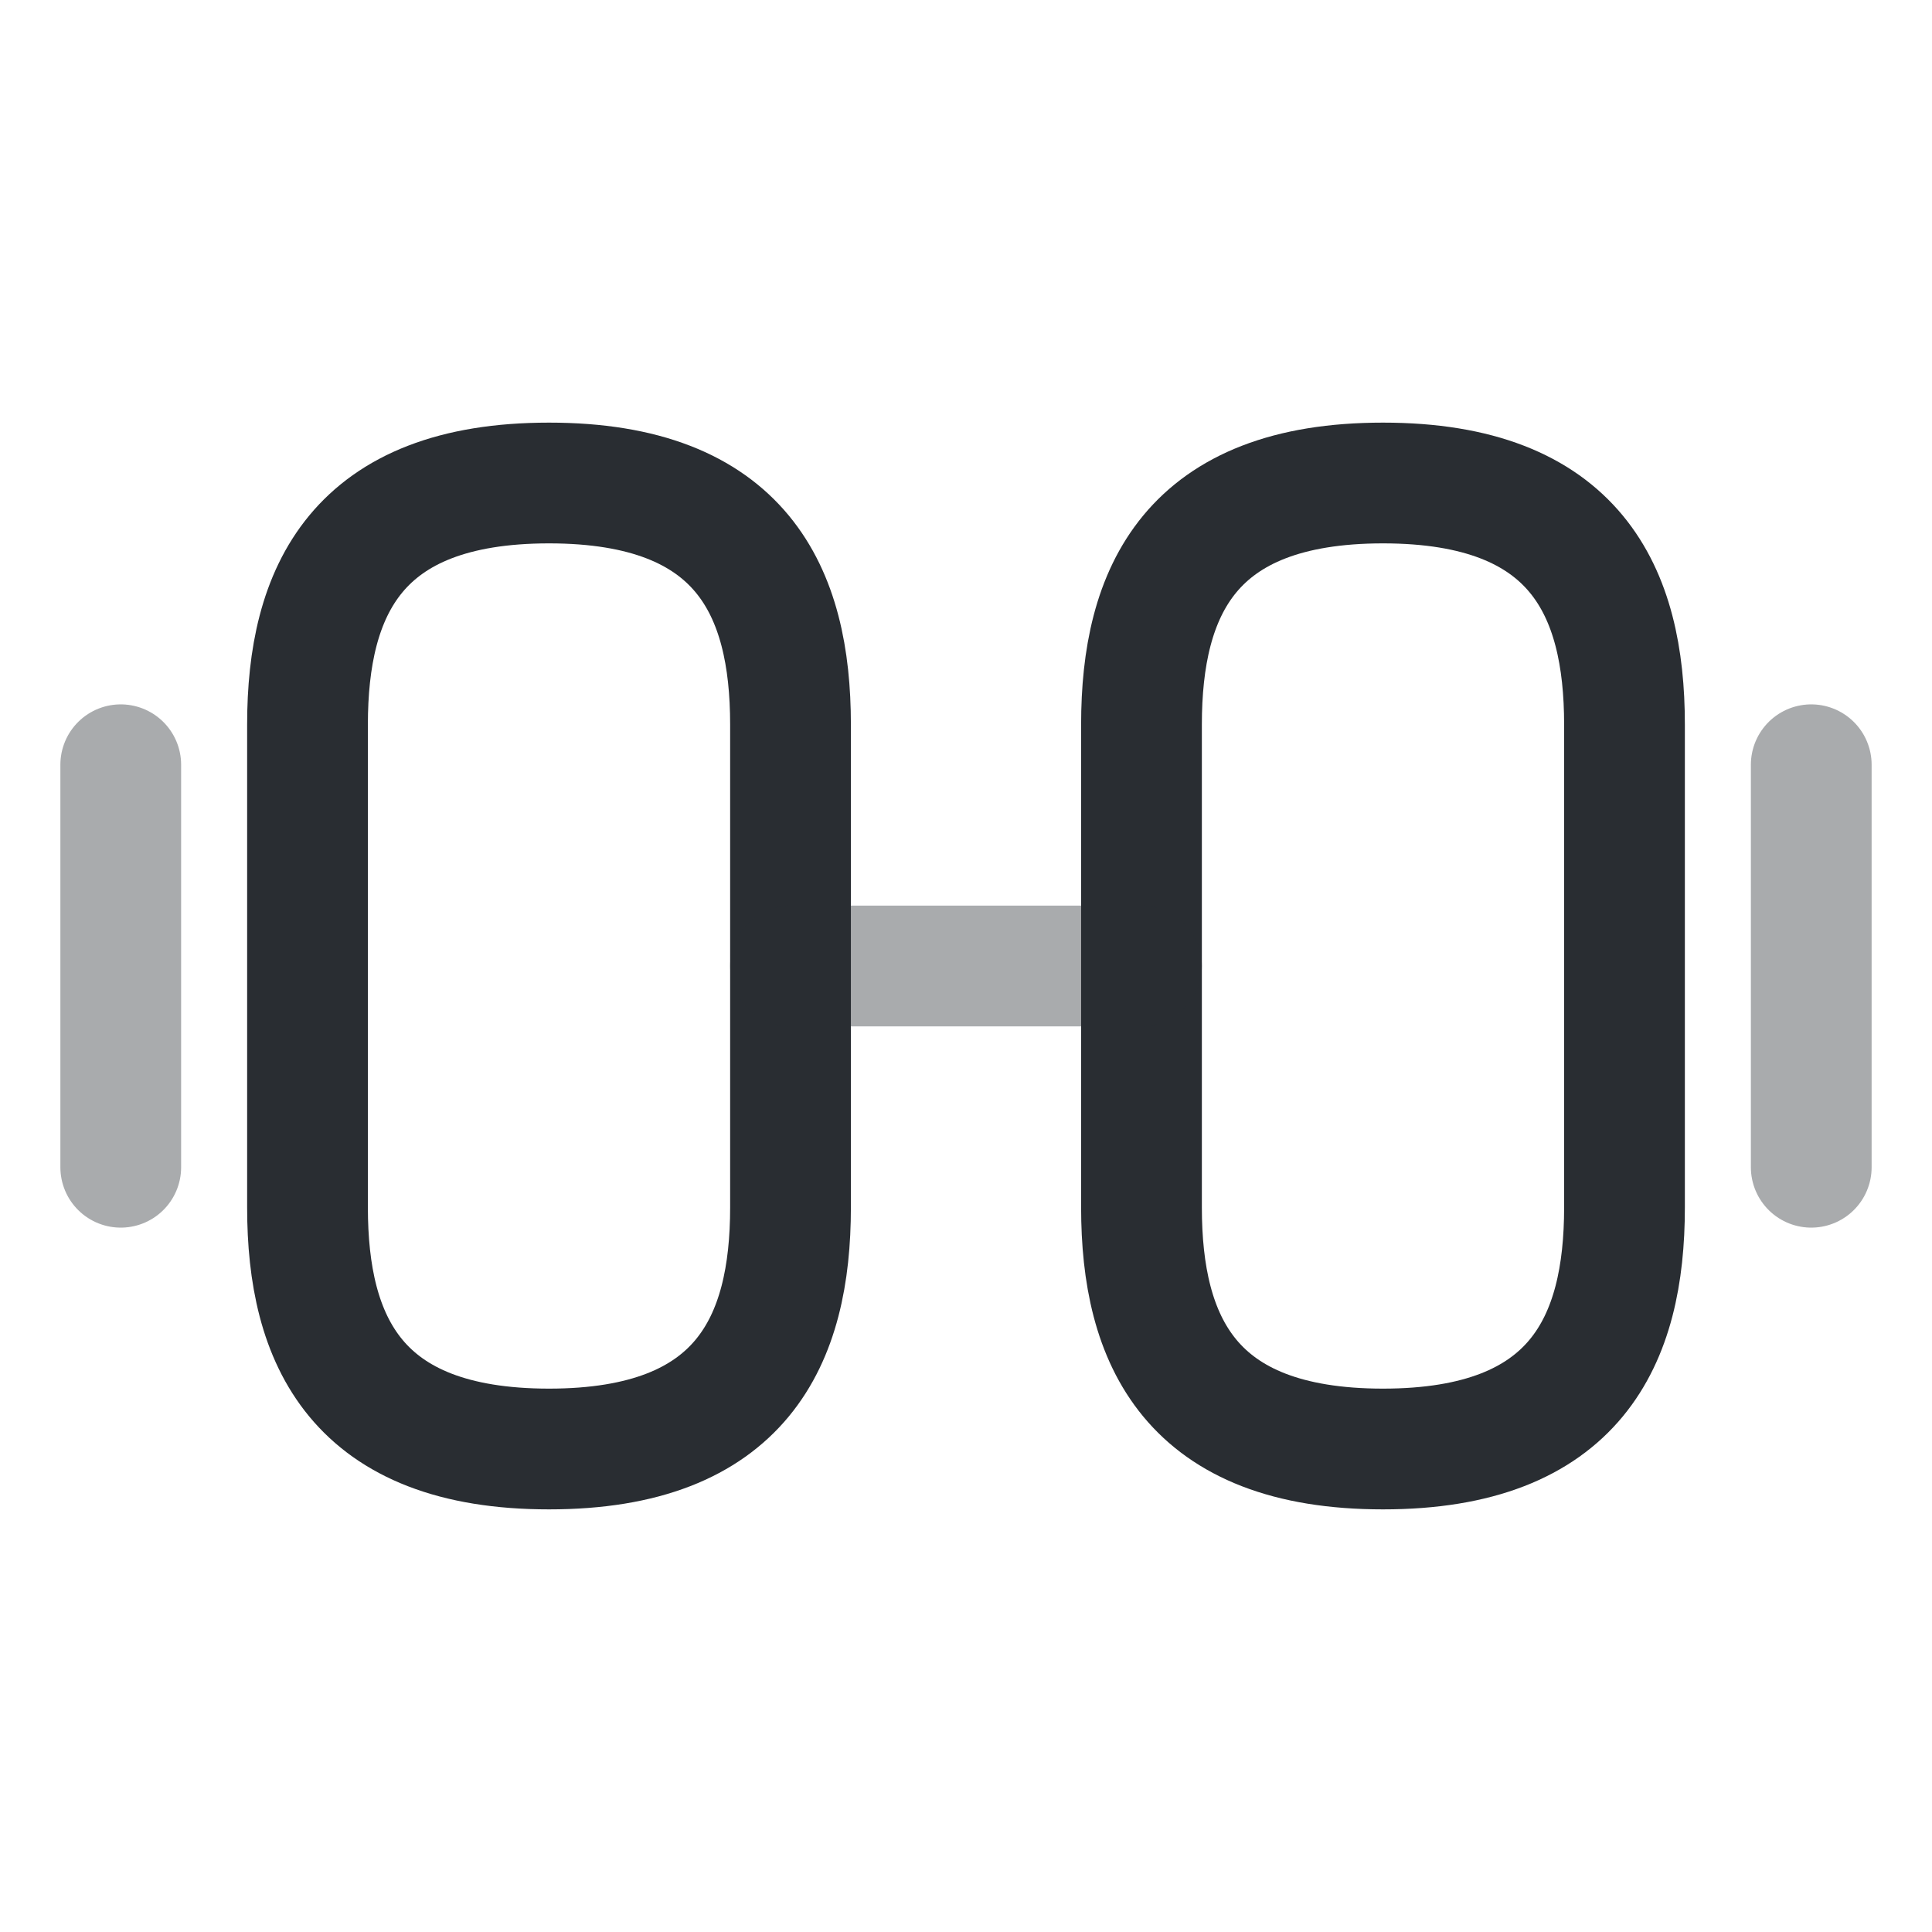
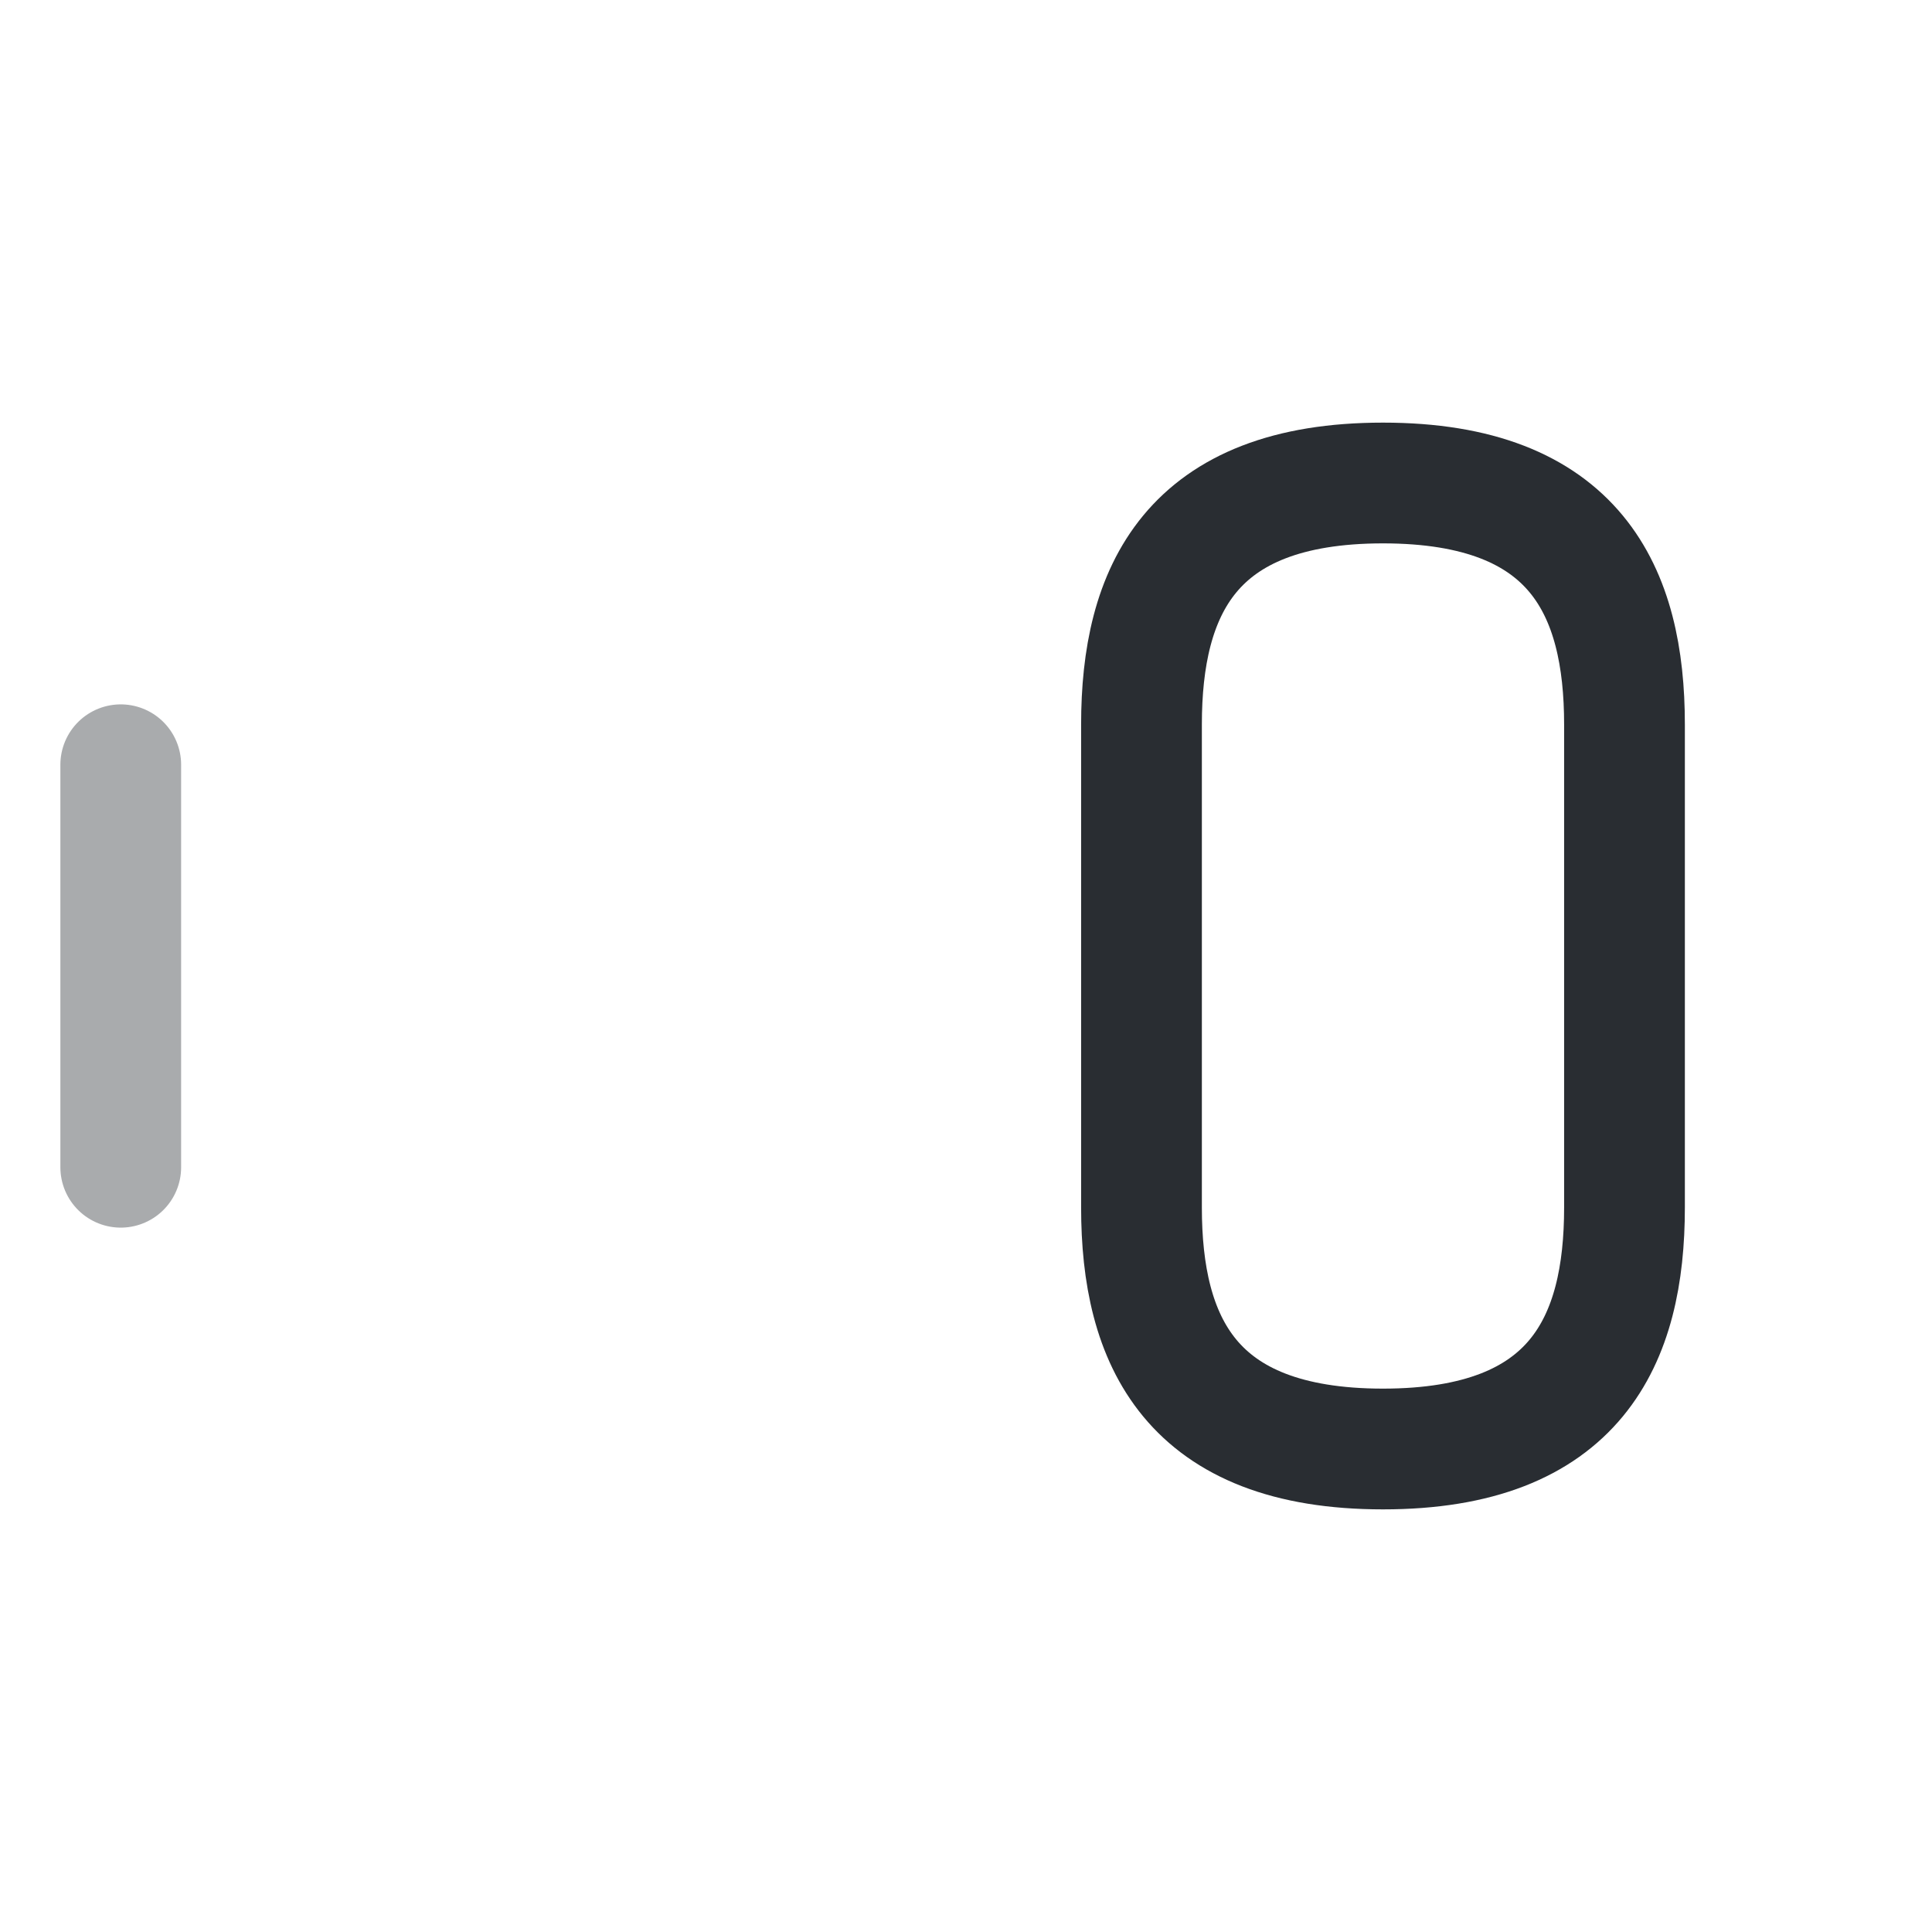
<svg xmlns="http://www.w3.org/2000/svg" width="800px" height="800px" viewBox="0 0 24 24" fill="none">
  <path d="M17.18 18C19.58 18 20.18 16.65 20.18 15V9C20.18 7.35 19.58 6 17.18 6C14.78 6 14.18 7.35 14.18 9V15C14.18 16.65 14.78 18 17.18 18Z" stroke="#292D32" stroke-width="1.5" stroke-linecap="round" stroke-linejoin="round" />
-   <path d="M6.82 18C4.42 18 3.82 16.65 3.82 15V9C3.82 7.35 4.42 6 6.82 6C9.22 6 9.82 7.35 9.82 9V15C9.82 16.65 9.22 18 6.82 18Z" stroke="#292D32" stroke-width="1.5" stroke-linecap="round" stroke-linejoin="round" />
-   <path opacity="0.4" d="M9.82 12H14.18" stroke="#292D32" stroke-width="1.5" stroke-linecap="round" stroke-linejoin="round" />
-   <path opacity="0.4" d="M22.5 14.5V9.5" stroke="#292D32" stroke-width="1.5" stroke-linecap="round" stroke-linejoin="round" />
  <path opacity="0.4" d="M1.5 14.5V9.5" stroke="#292D32" stroke-width="1.5" stroke-linecap="round" stroke-linejoin="round" />
</svg>